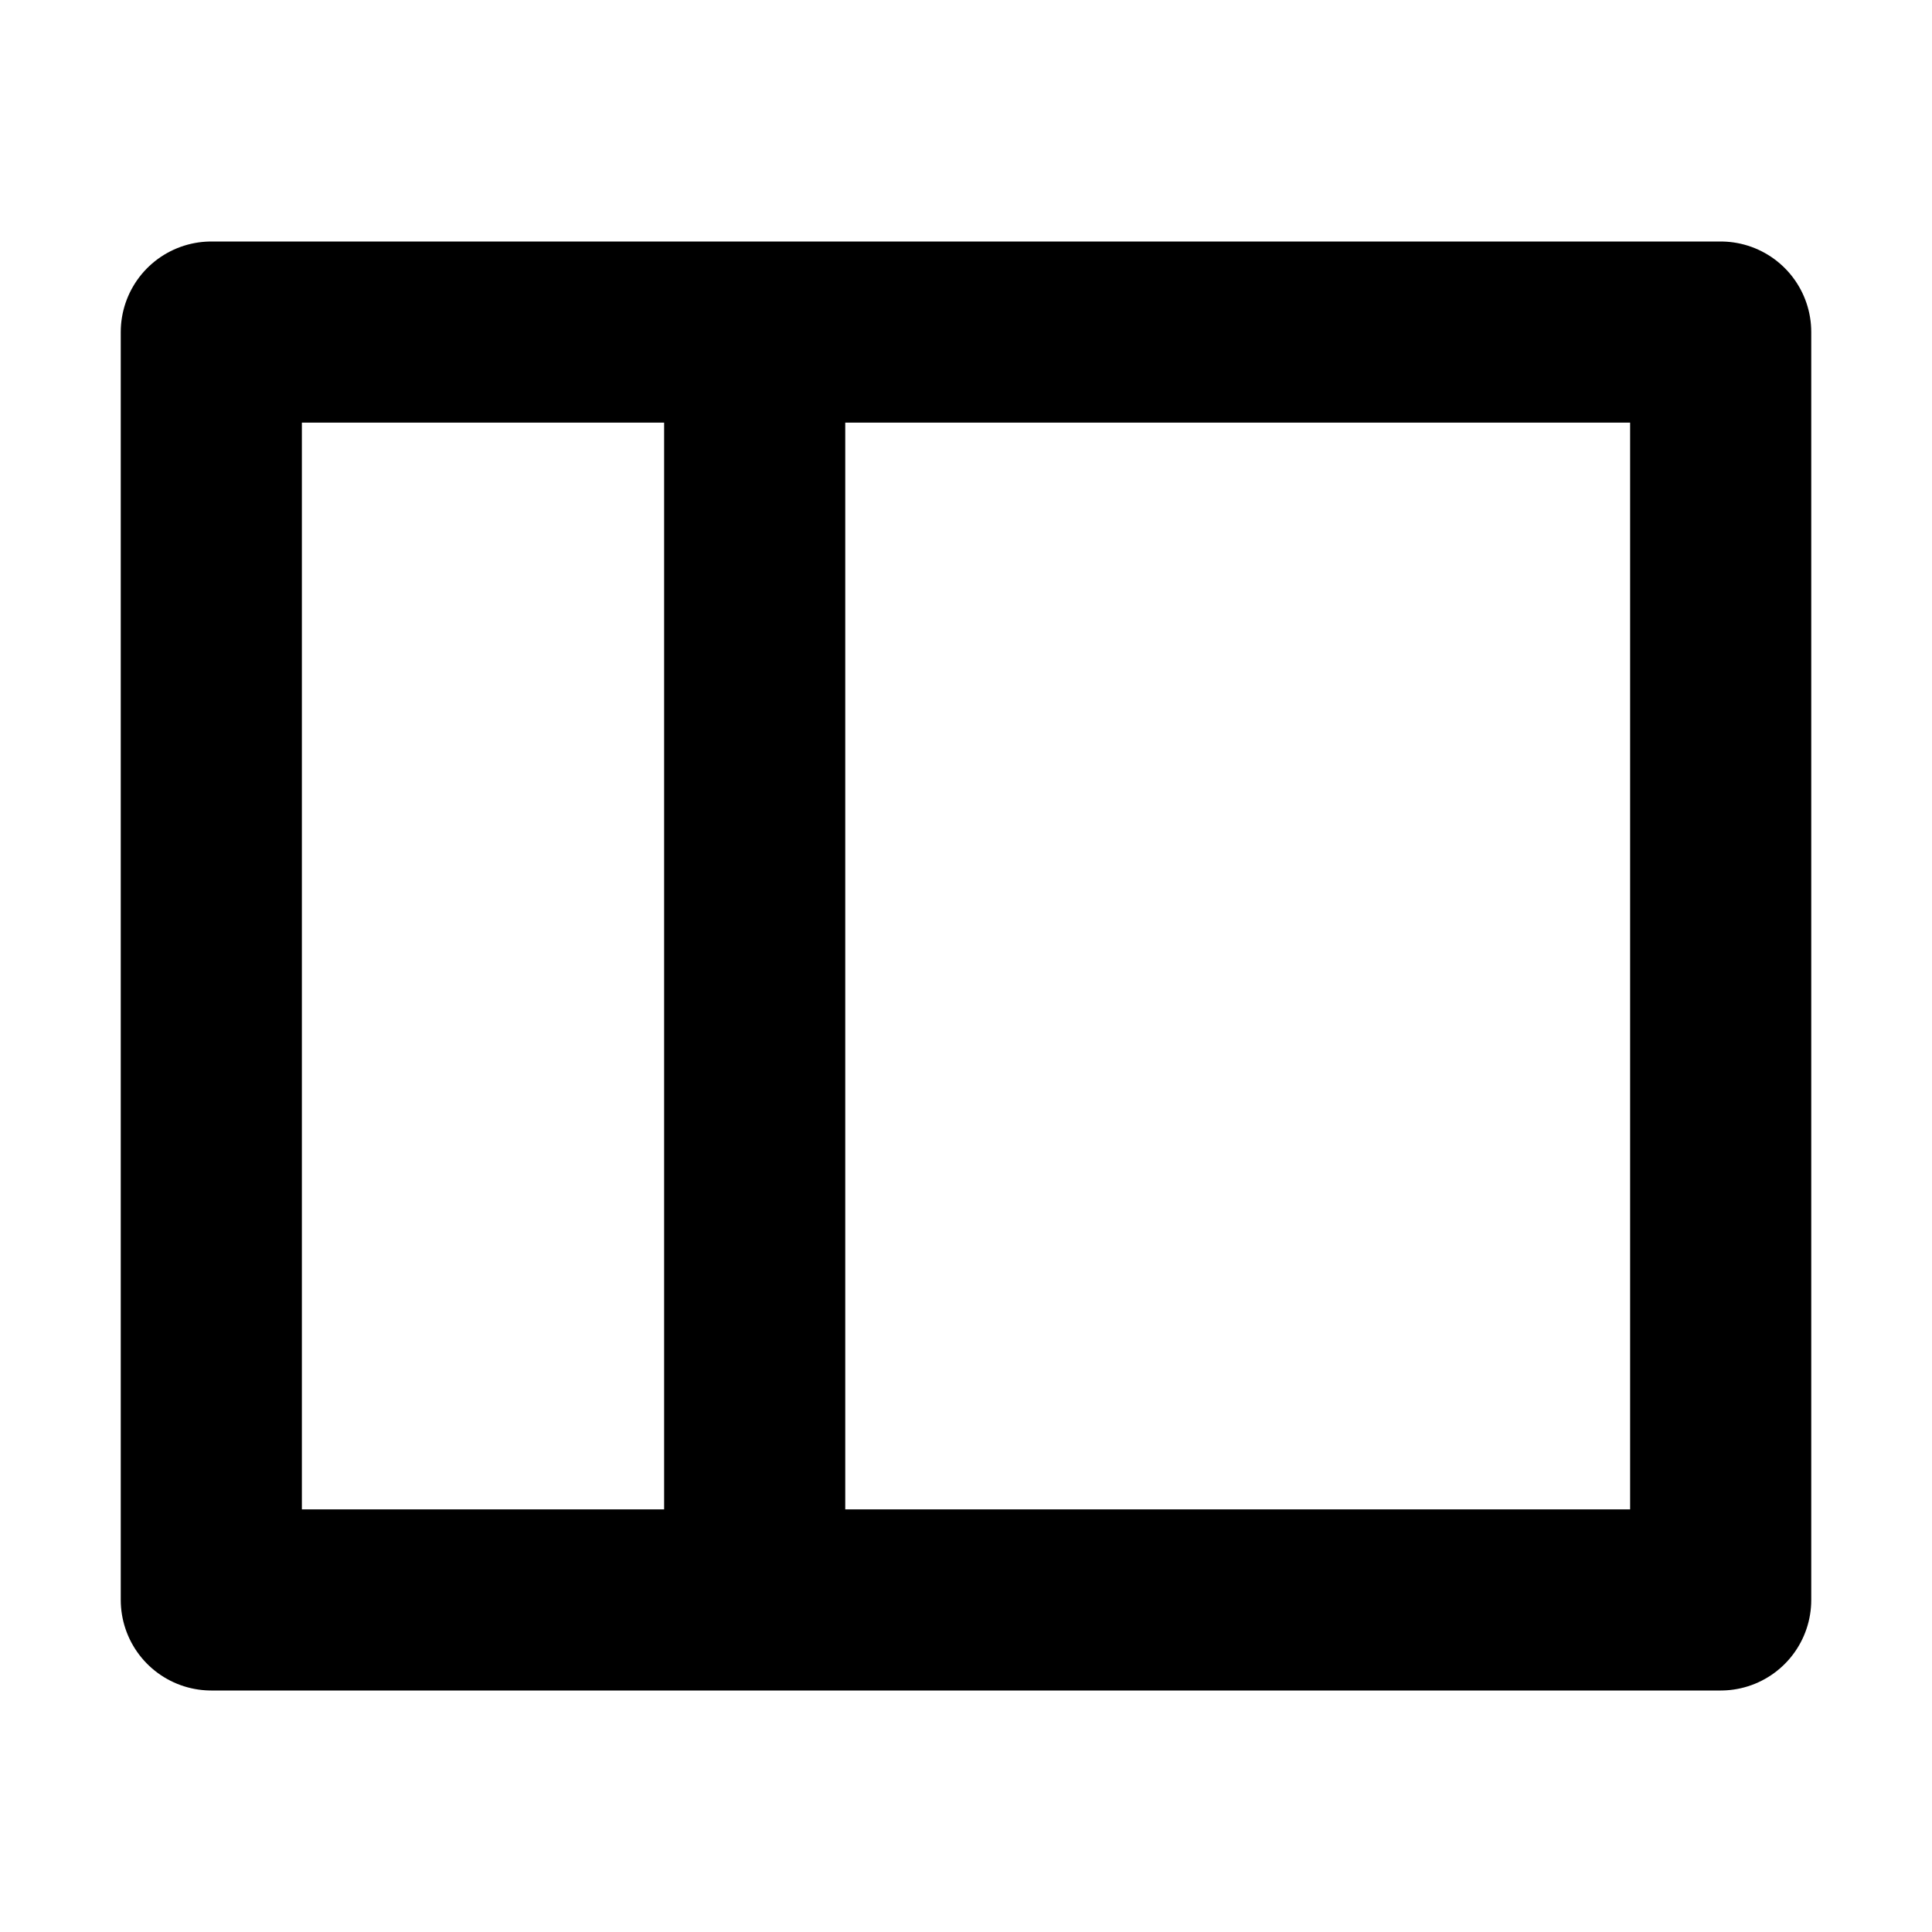
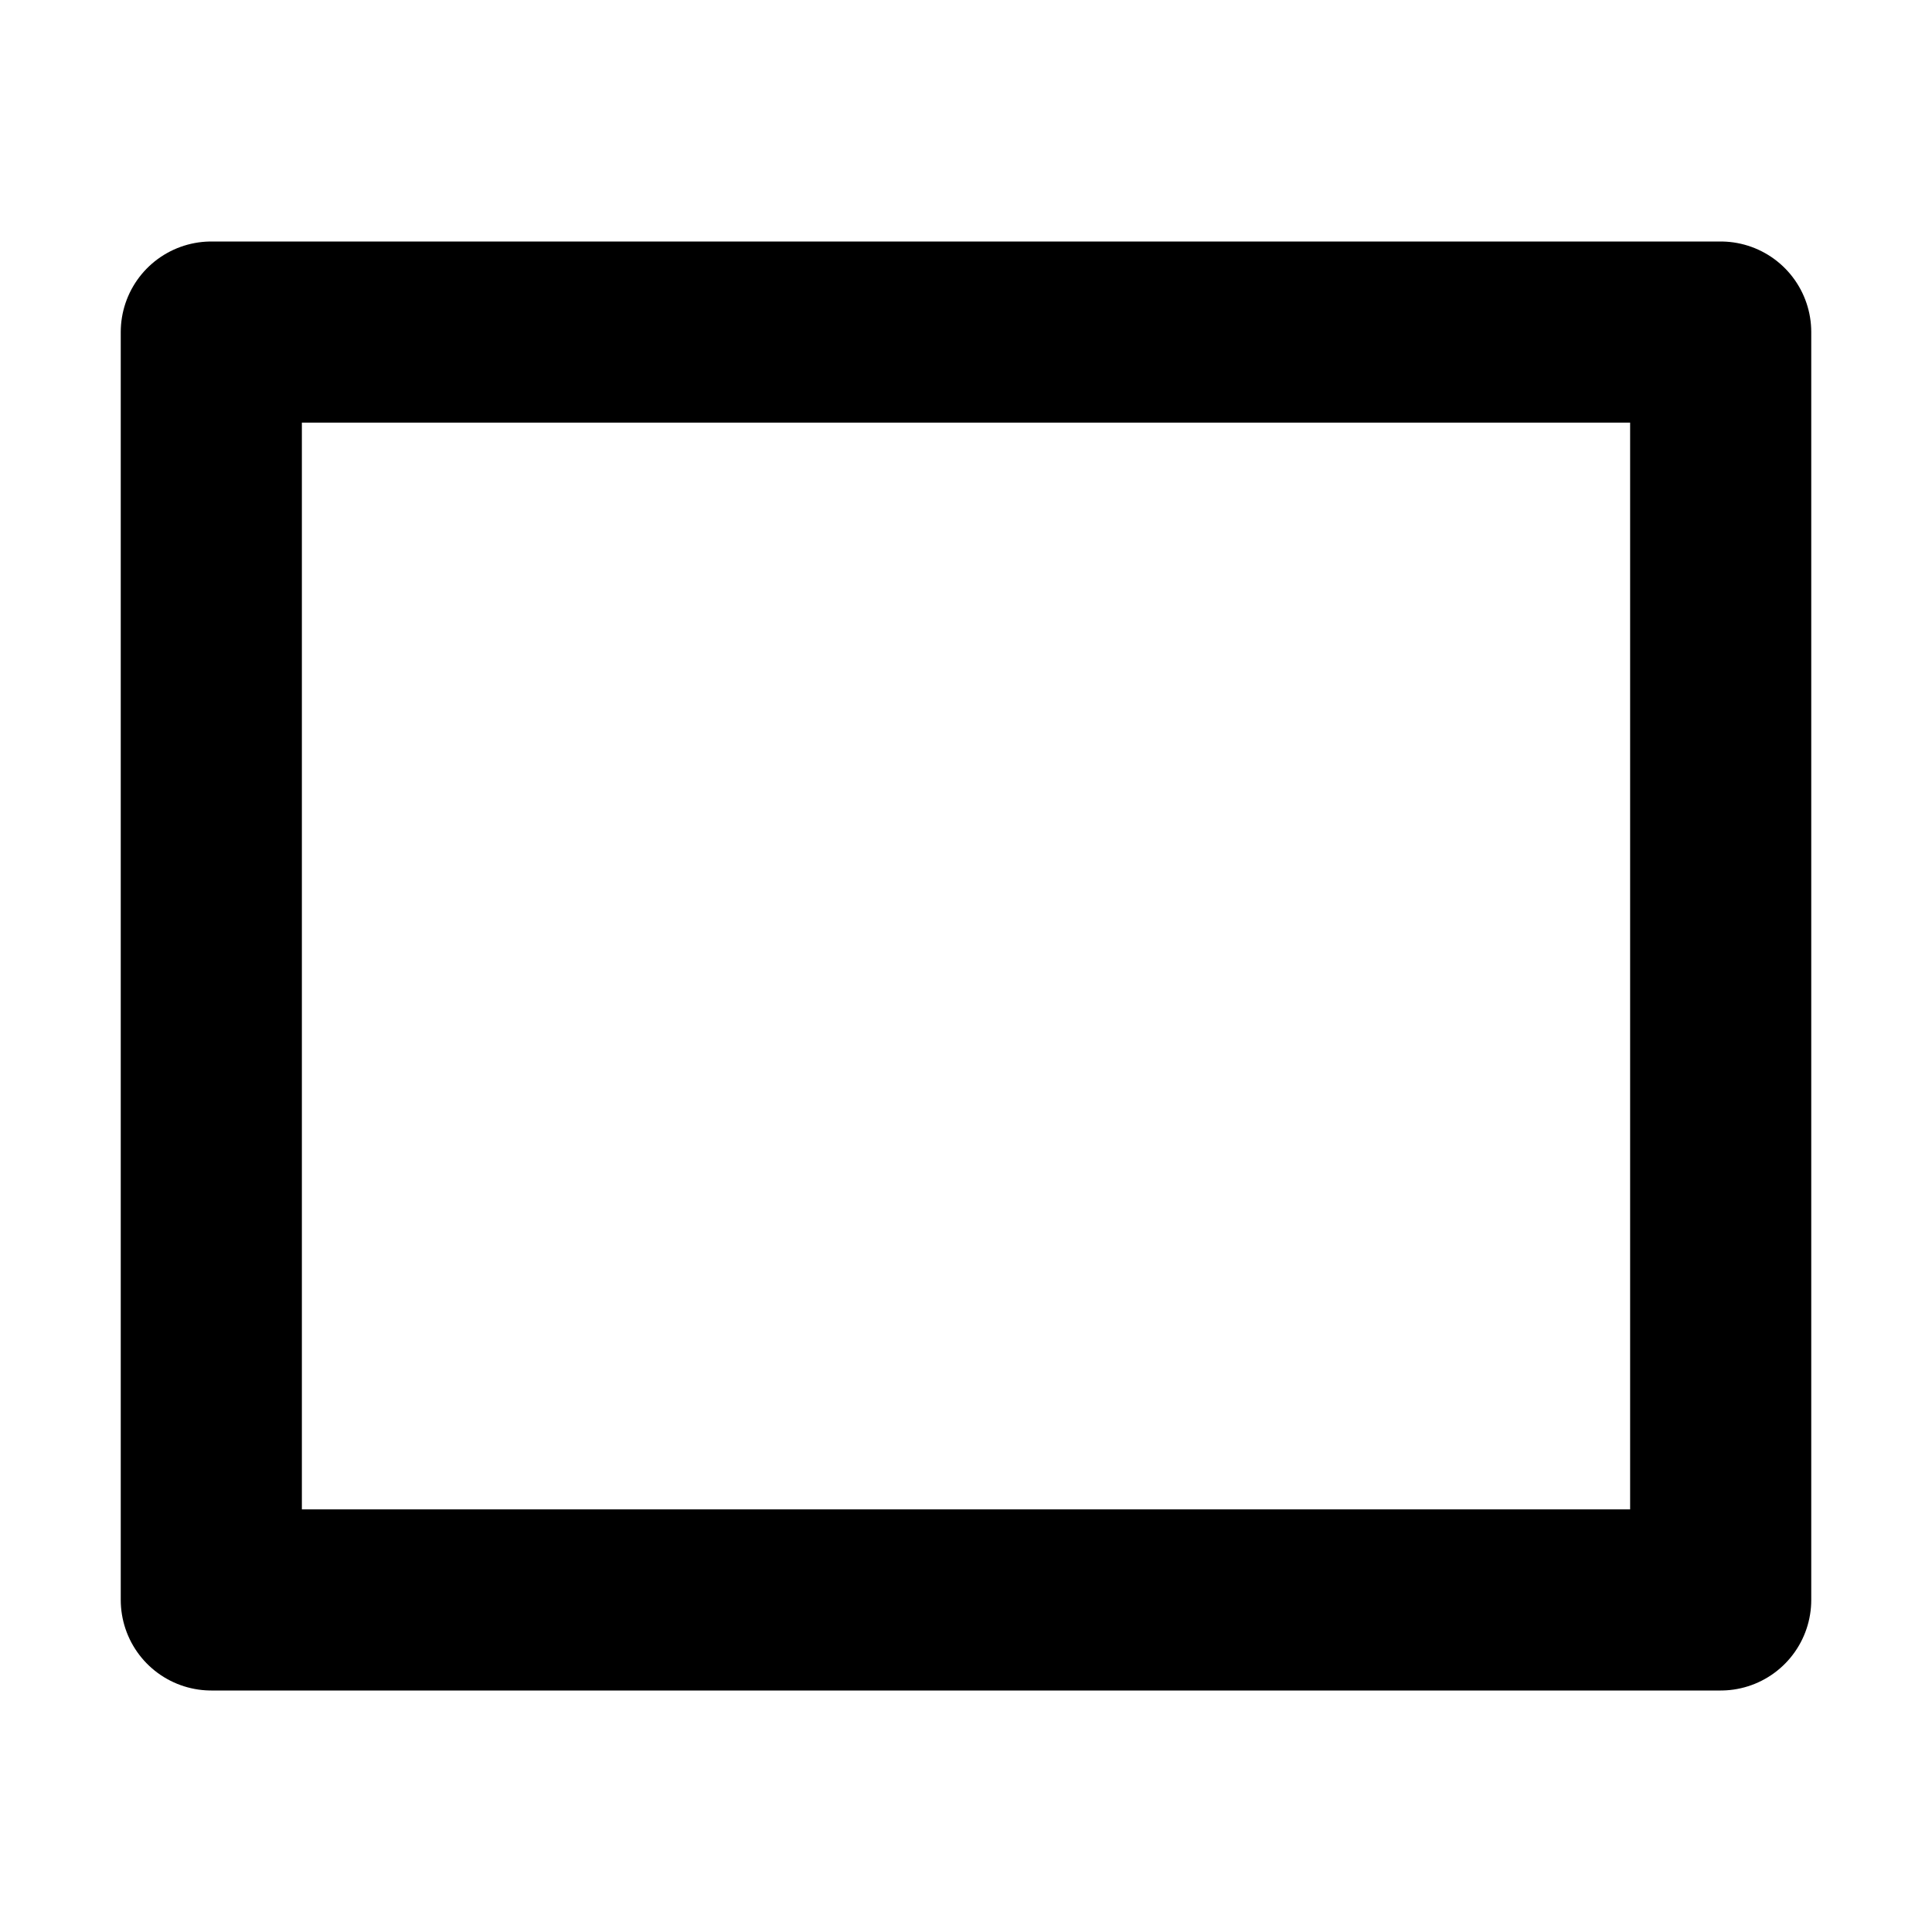
<svg xmlns="http://www.w3.org/2000/svg" width="800px" height="800px" viewBox="0 0 16 16" version="1.1" fill="none" stroke="#000000" stroke-linecap="round" stroke-linejoin="round" stroke-width="1.5">
  <rect height="10.5" width="12.5" y="2.75" x="1.75" />
-   <path d="m6.25 3v9.5" />
</svg>